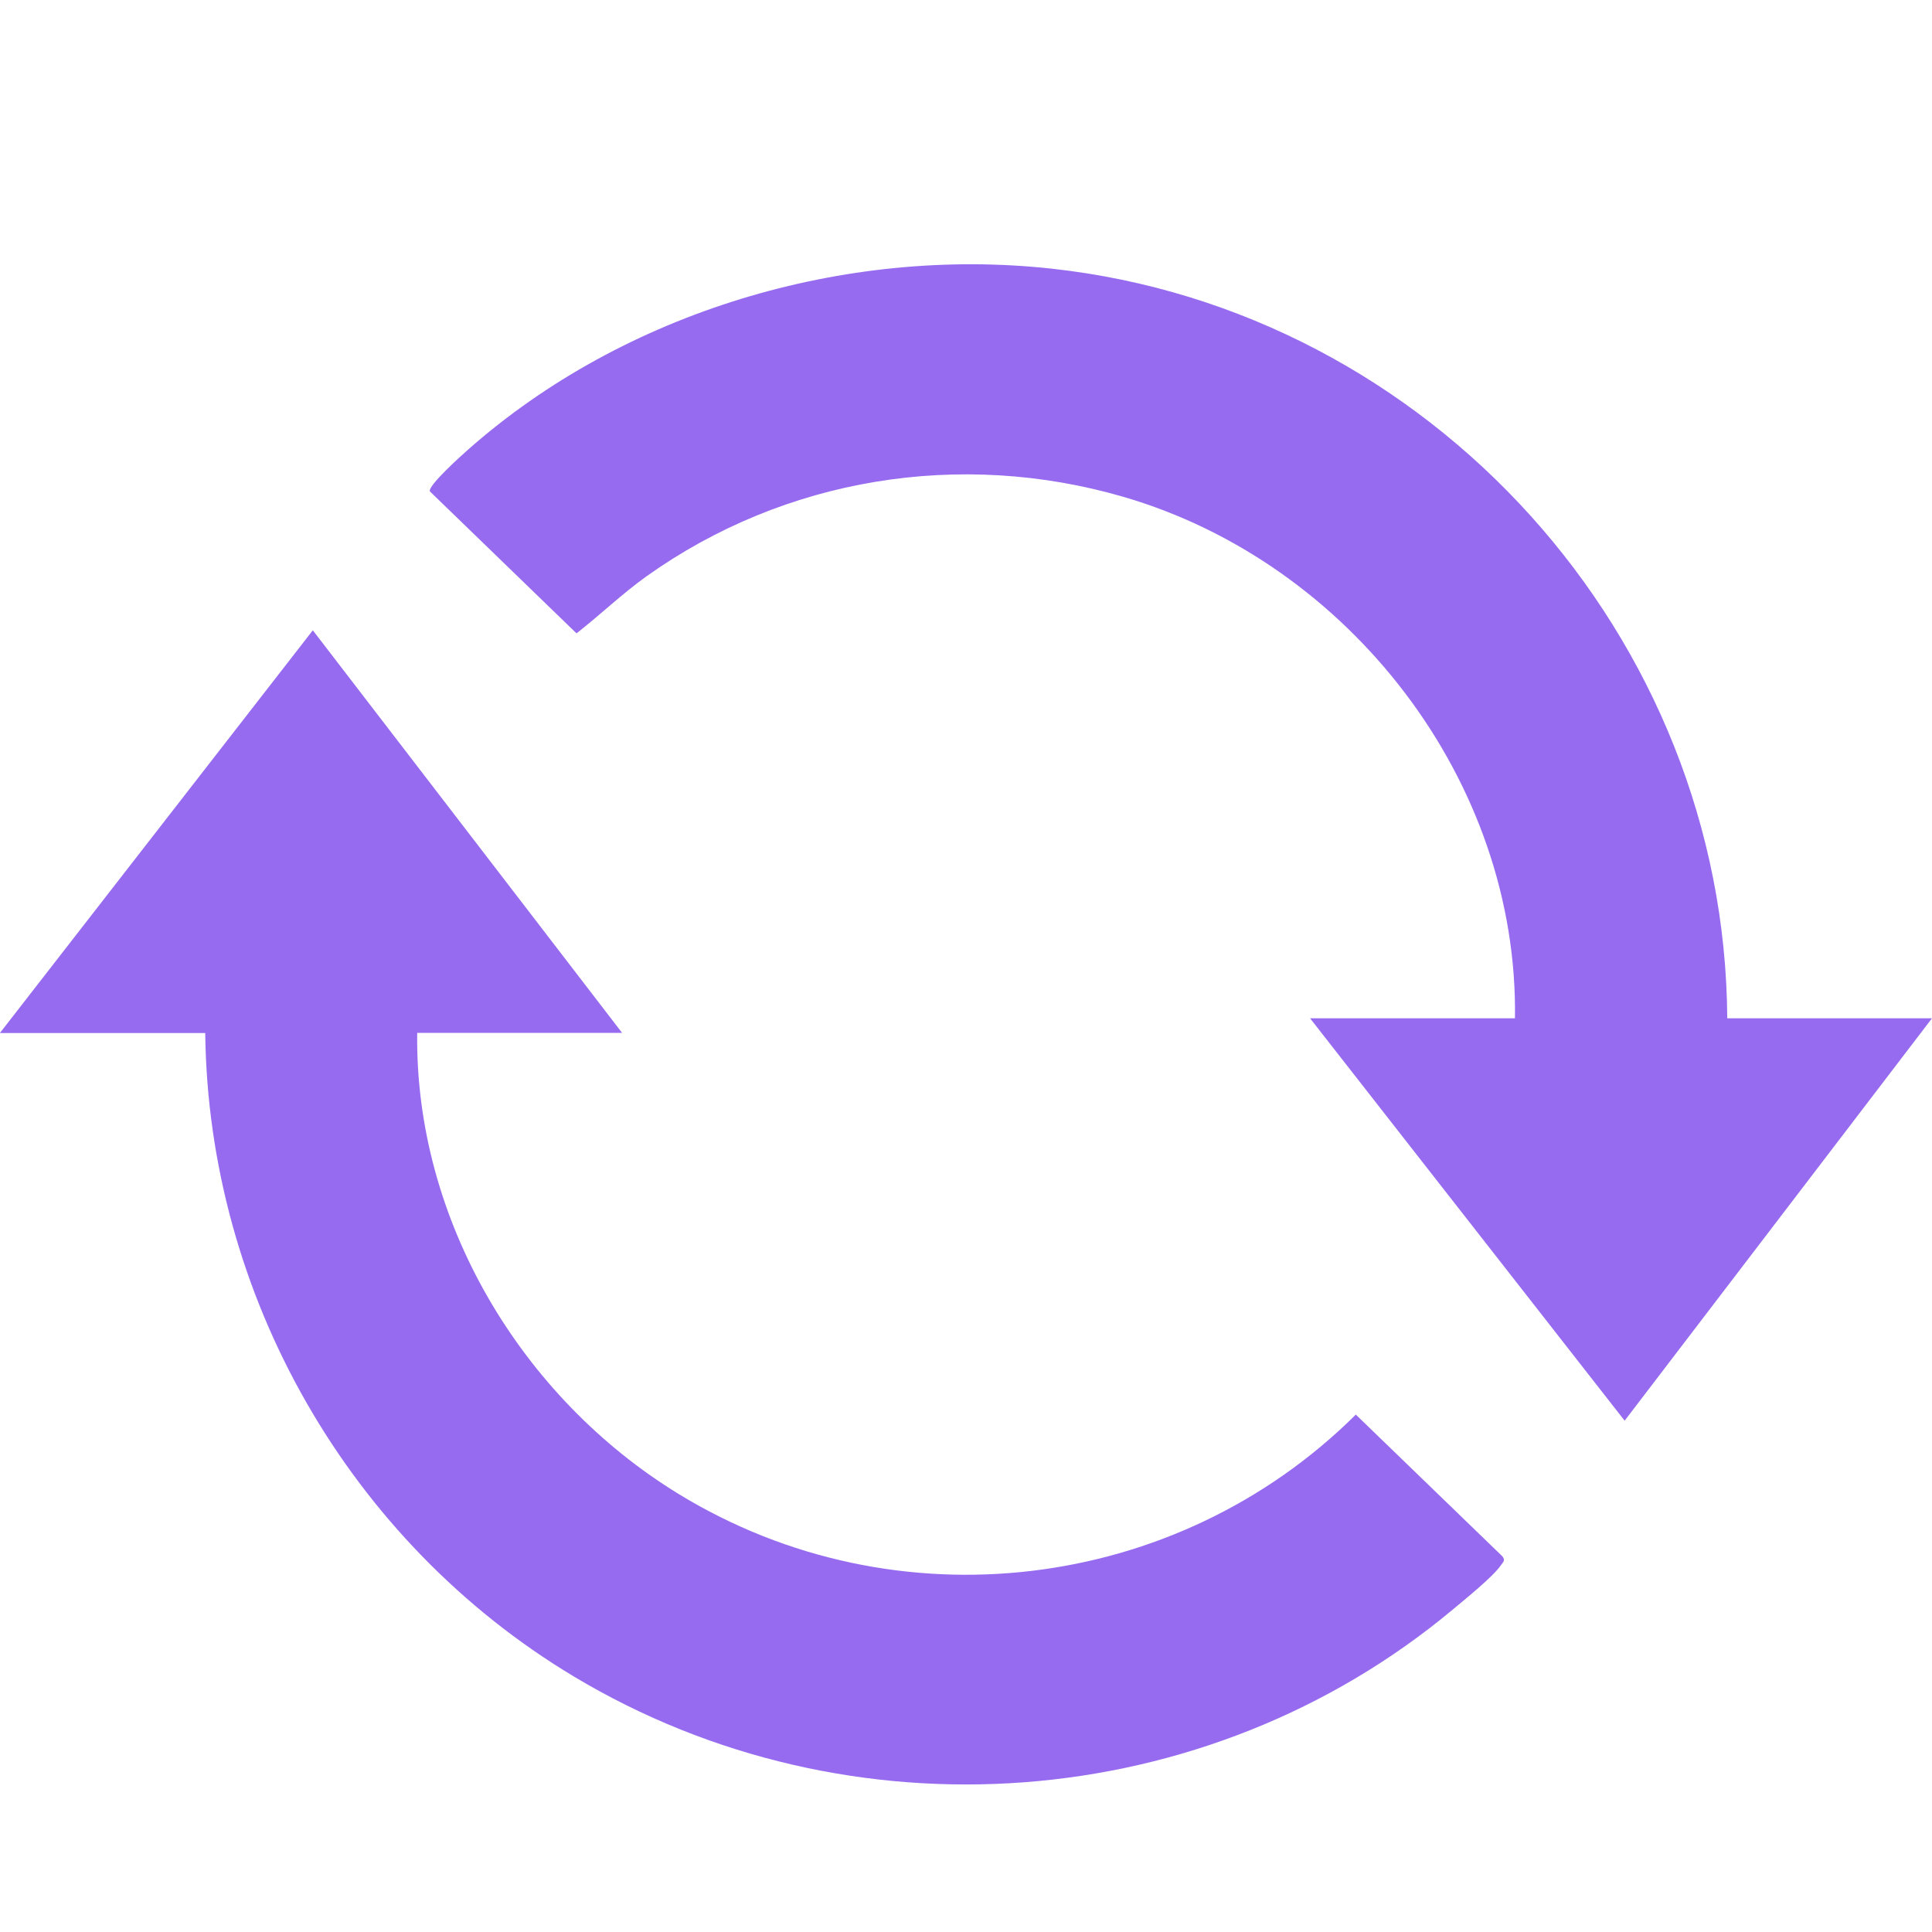
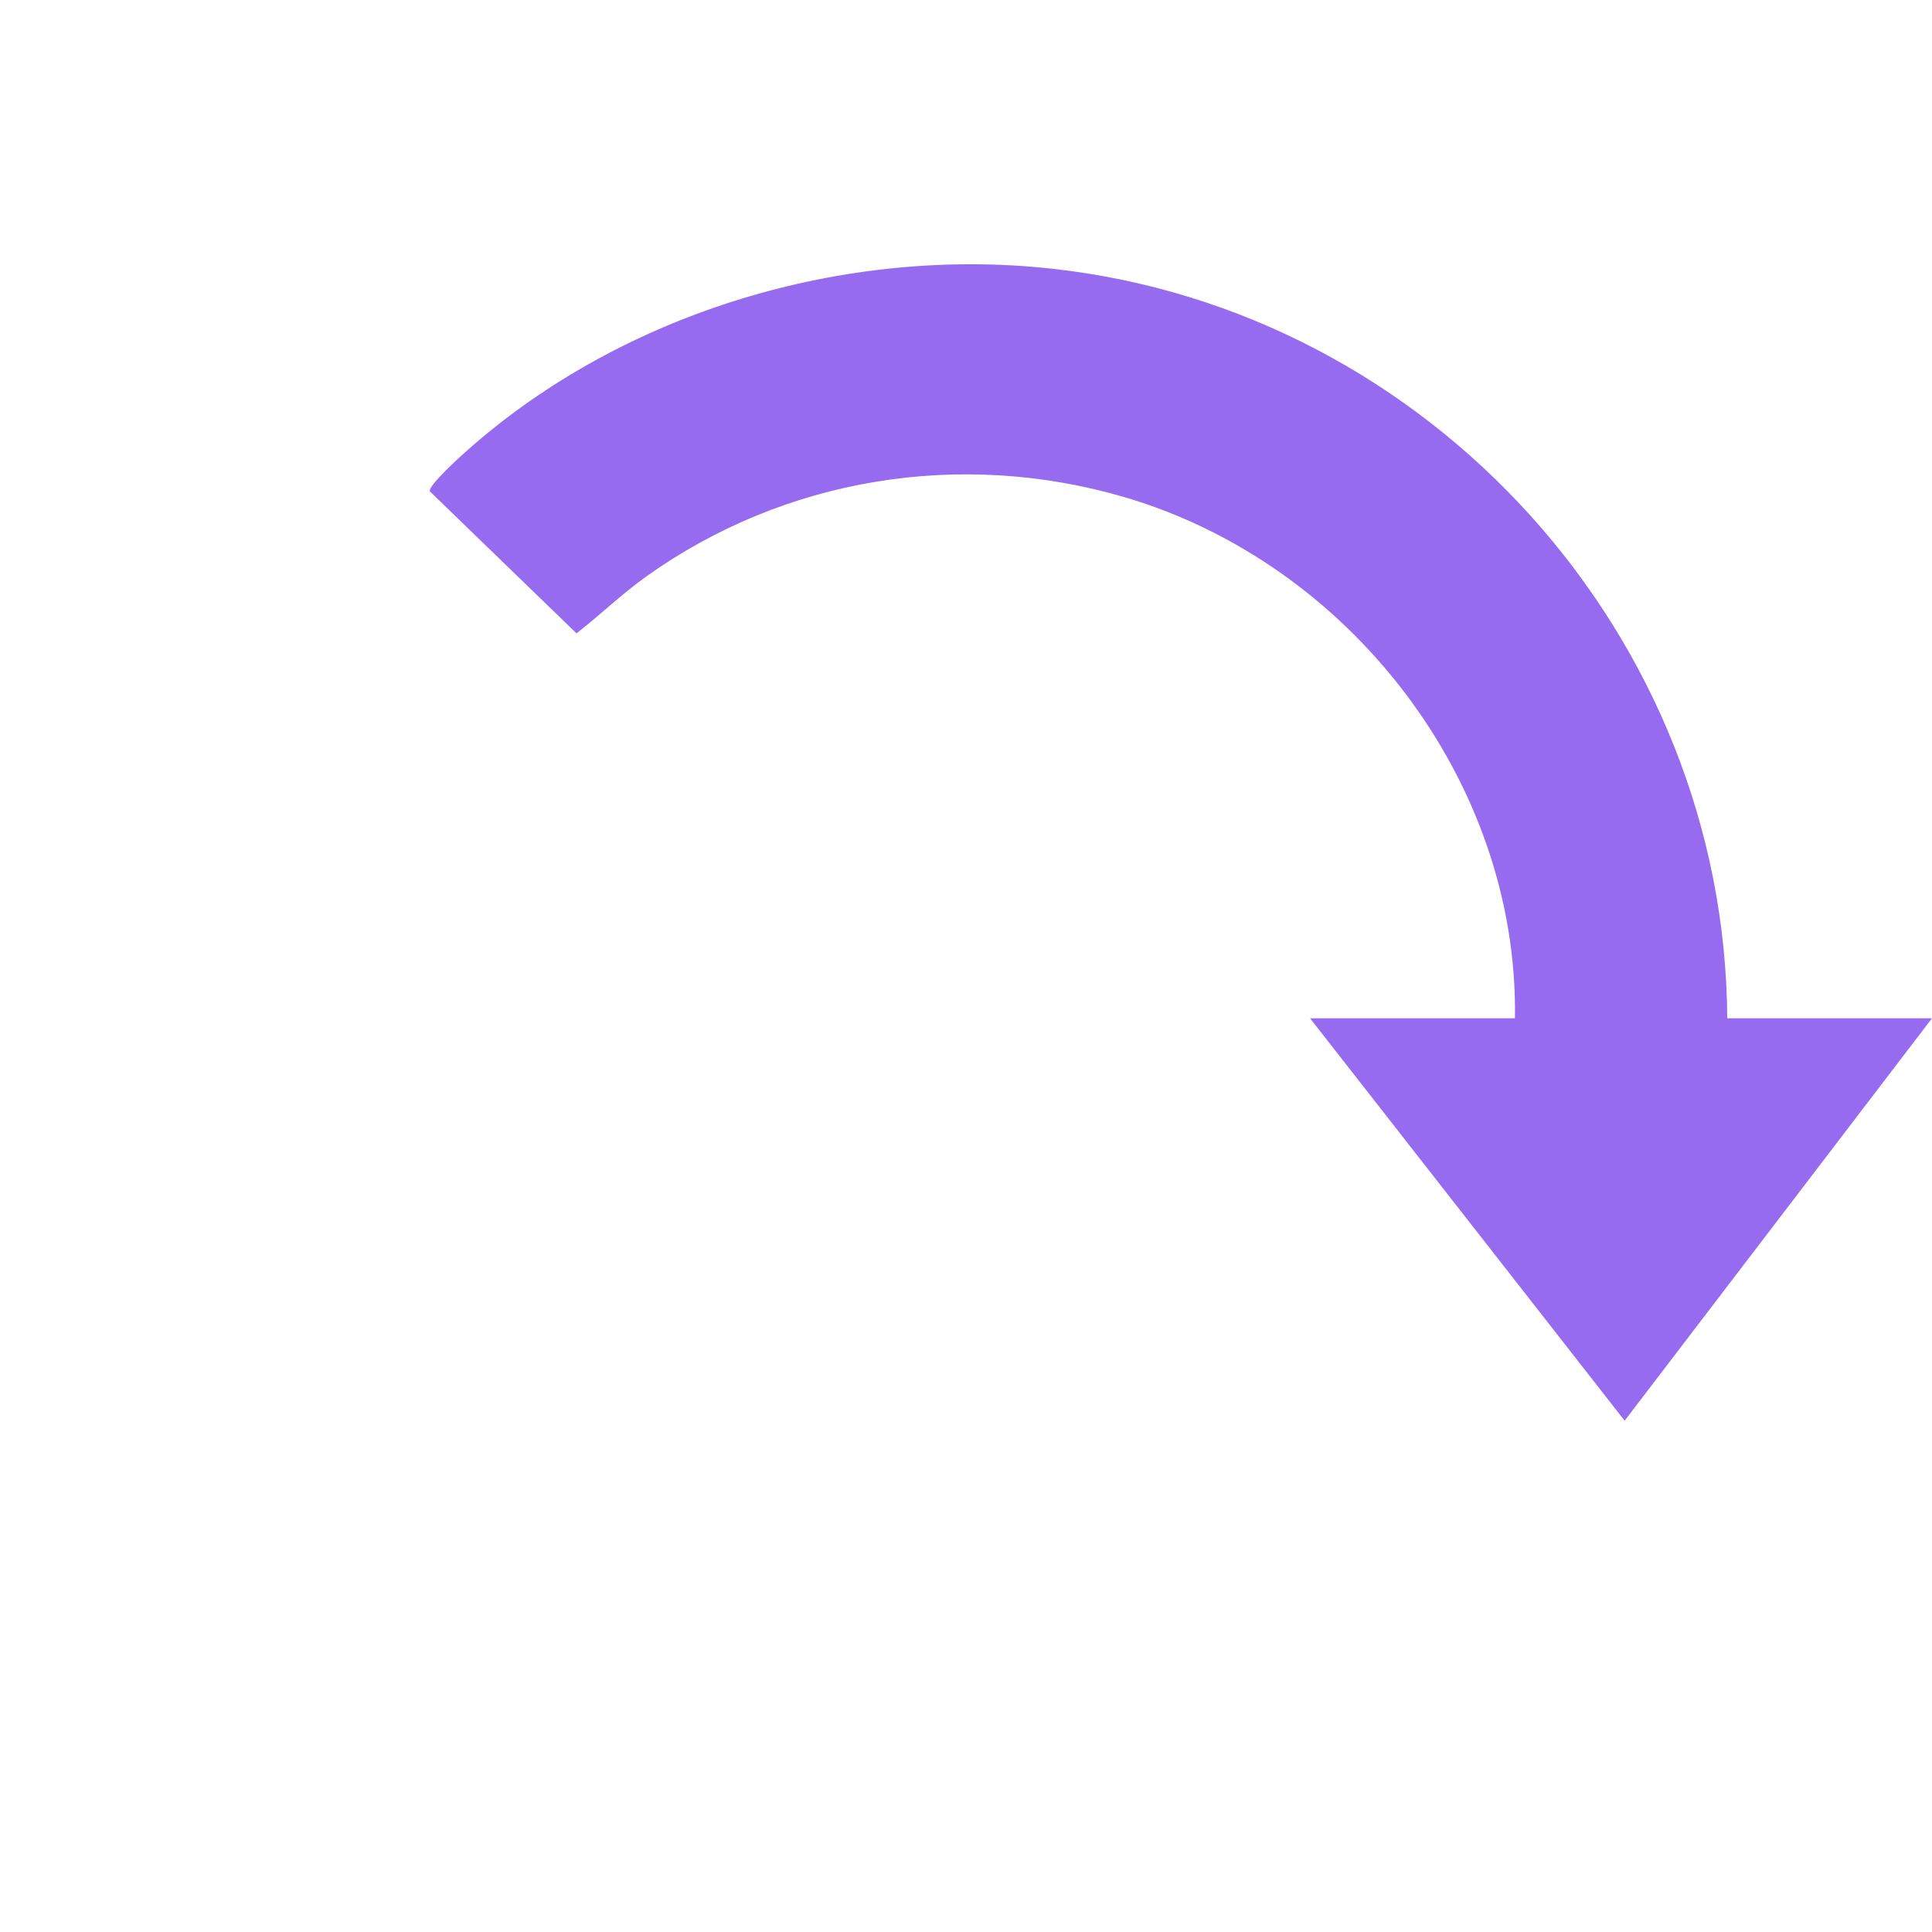
<svg xmlns="http://www.w3.org/2000/svg" id="Layer_1" viewBox="0 0 120.31 120.31">
  <defs>
    <style>.cls-1{fill:#966bf0;}</style>
  </defs>
-   <path class="cls-1" d="M0,64.32l19.48-25.07,19.26,25.07h-12.76c-.15,11.65,6.47,22.71,16.29,28.72,13.5,8.25,30.98,6.16,42.16-4.95l9.13,8.83c.21.27.02.37-.11.57-.49.71-2.22,2.1-2.97,2.73-15.37,12.84-37.59,14.48-54.76,4.17-13.96-8.38-22.75-23.71-22.94-40.06H0Z" />
  <path class="cls-1" d="M107.55,63.41h12.76l-19.14,25.06-19.59-25.06h12.76c.22-14.78-10.33-28.38-24.38-32.47-10.17-2.96-21.08-1.19-29.69,4.94-1.54,1.1-2.88,2.4-4.37,3.56l-9.13-8.84c-.15-.34,2-2.27,2.4-2.62,9.71-8.57,23.45-12.66,36.32-11.25,23.61,2.58,41.93,22.93,42.07,46.68Z" />
</svg>